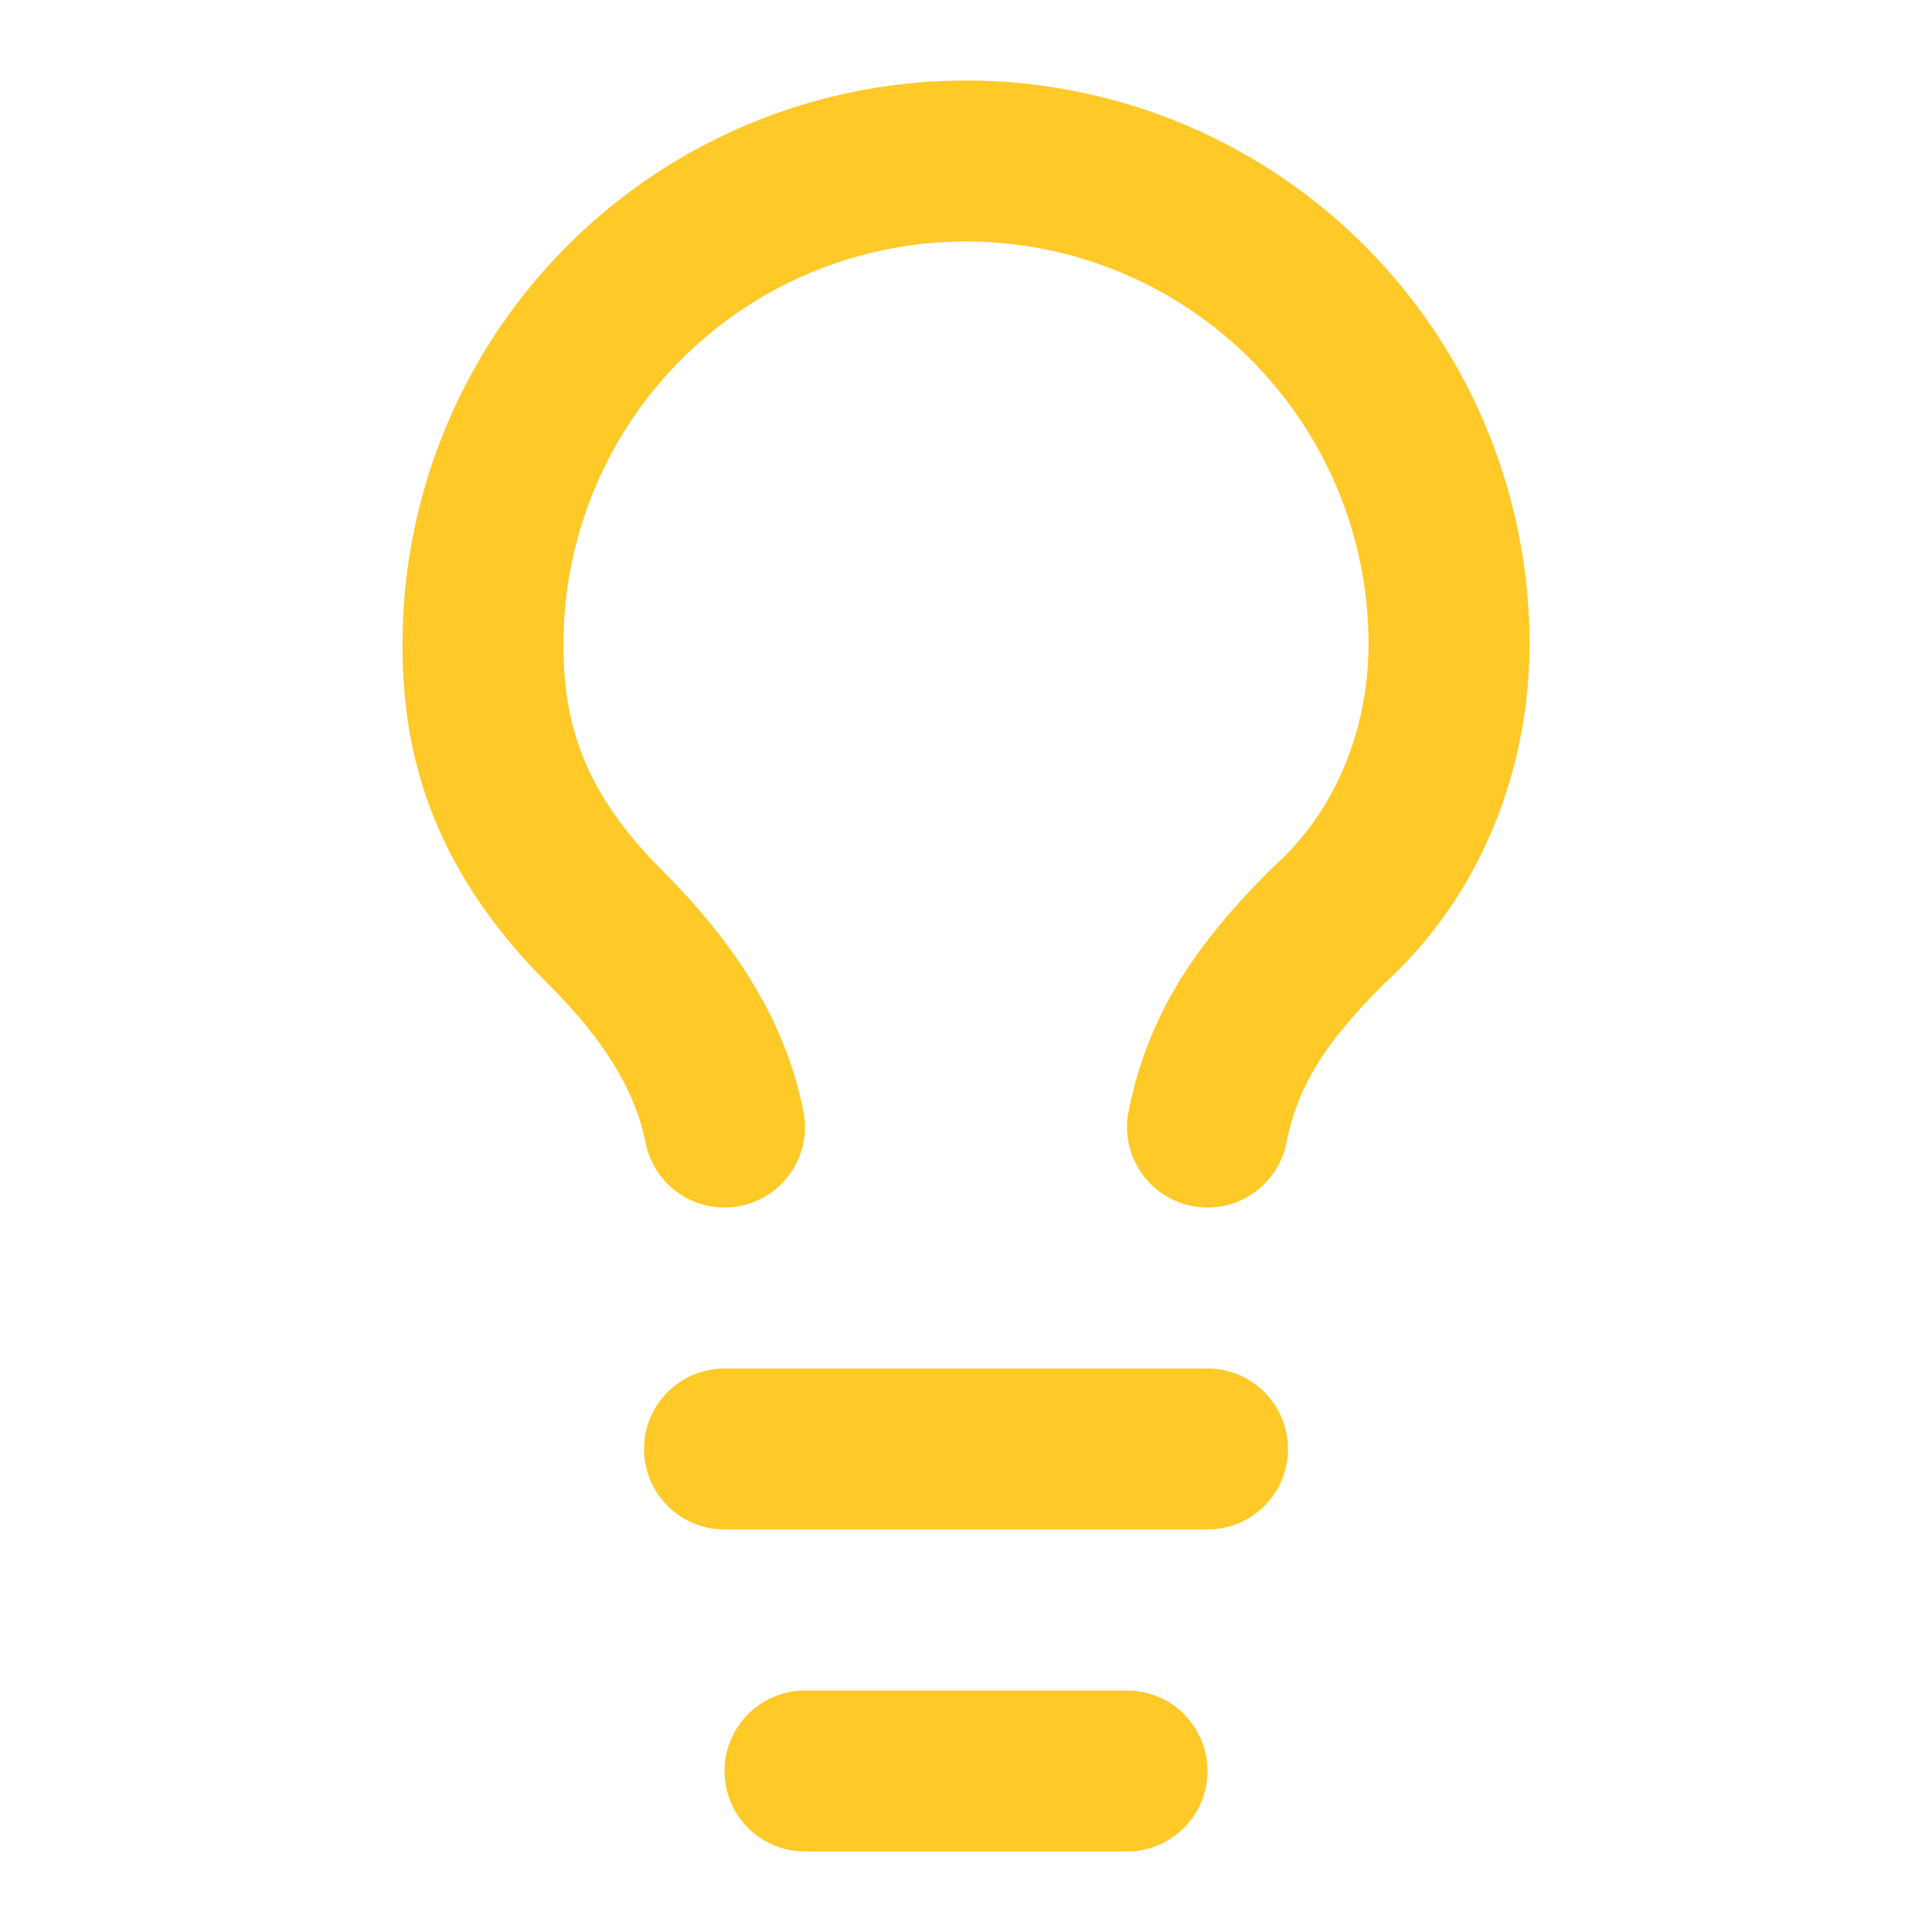
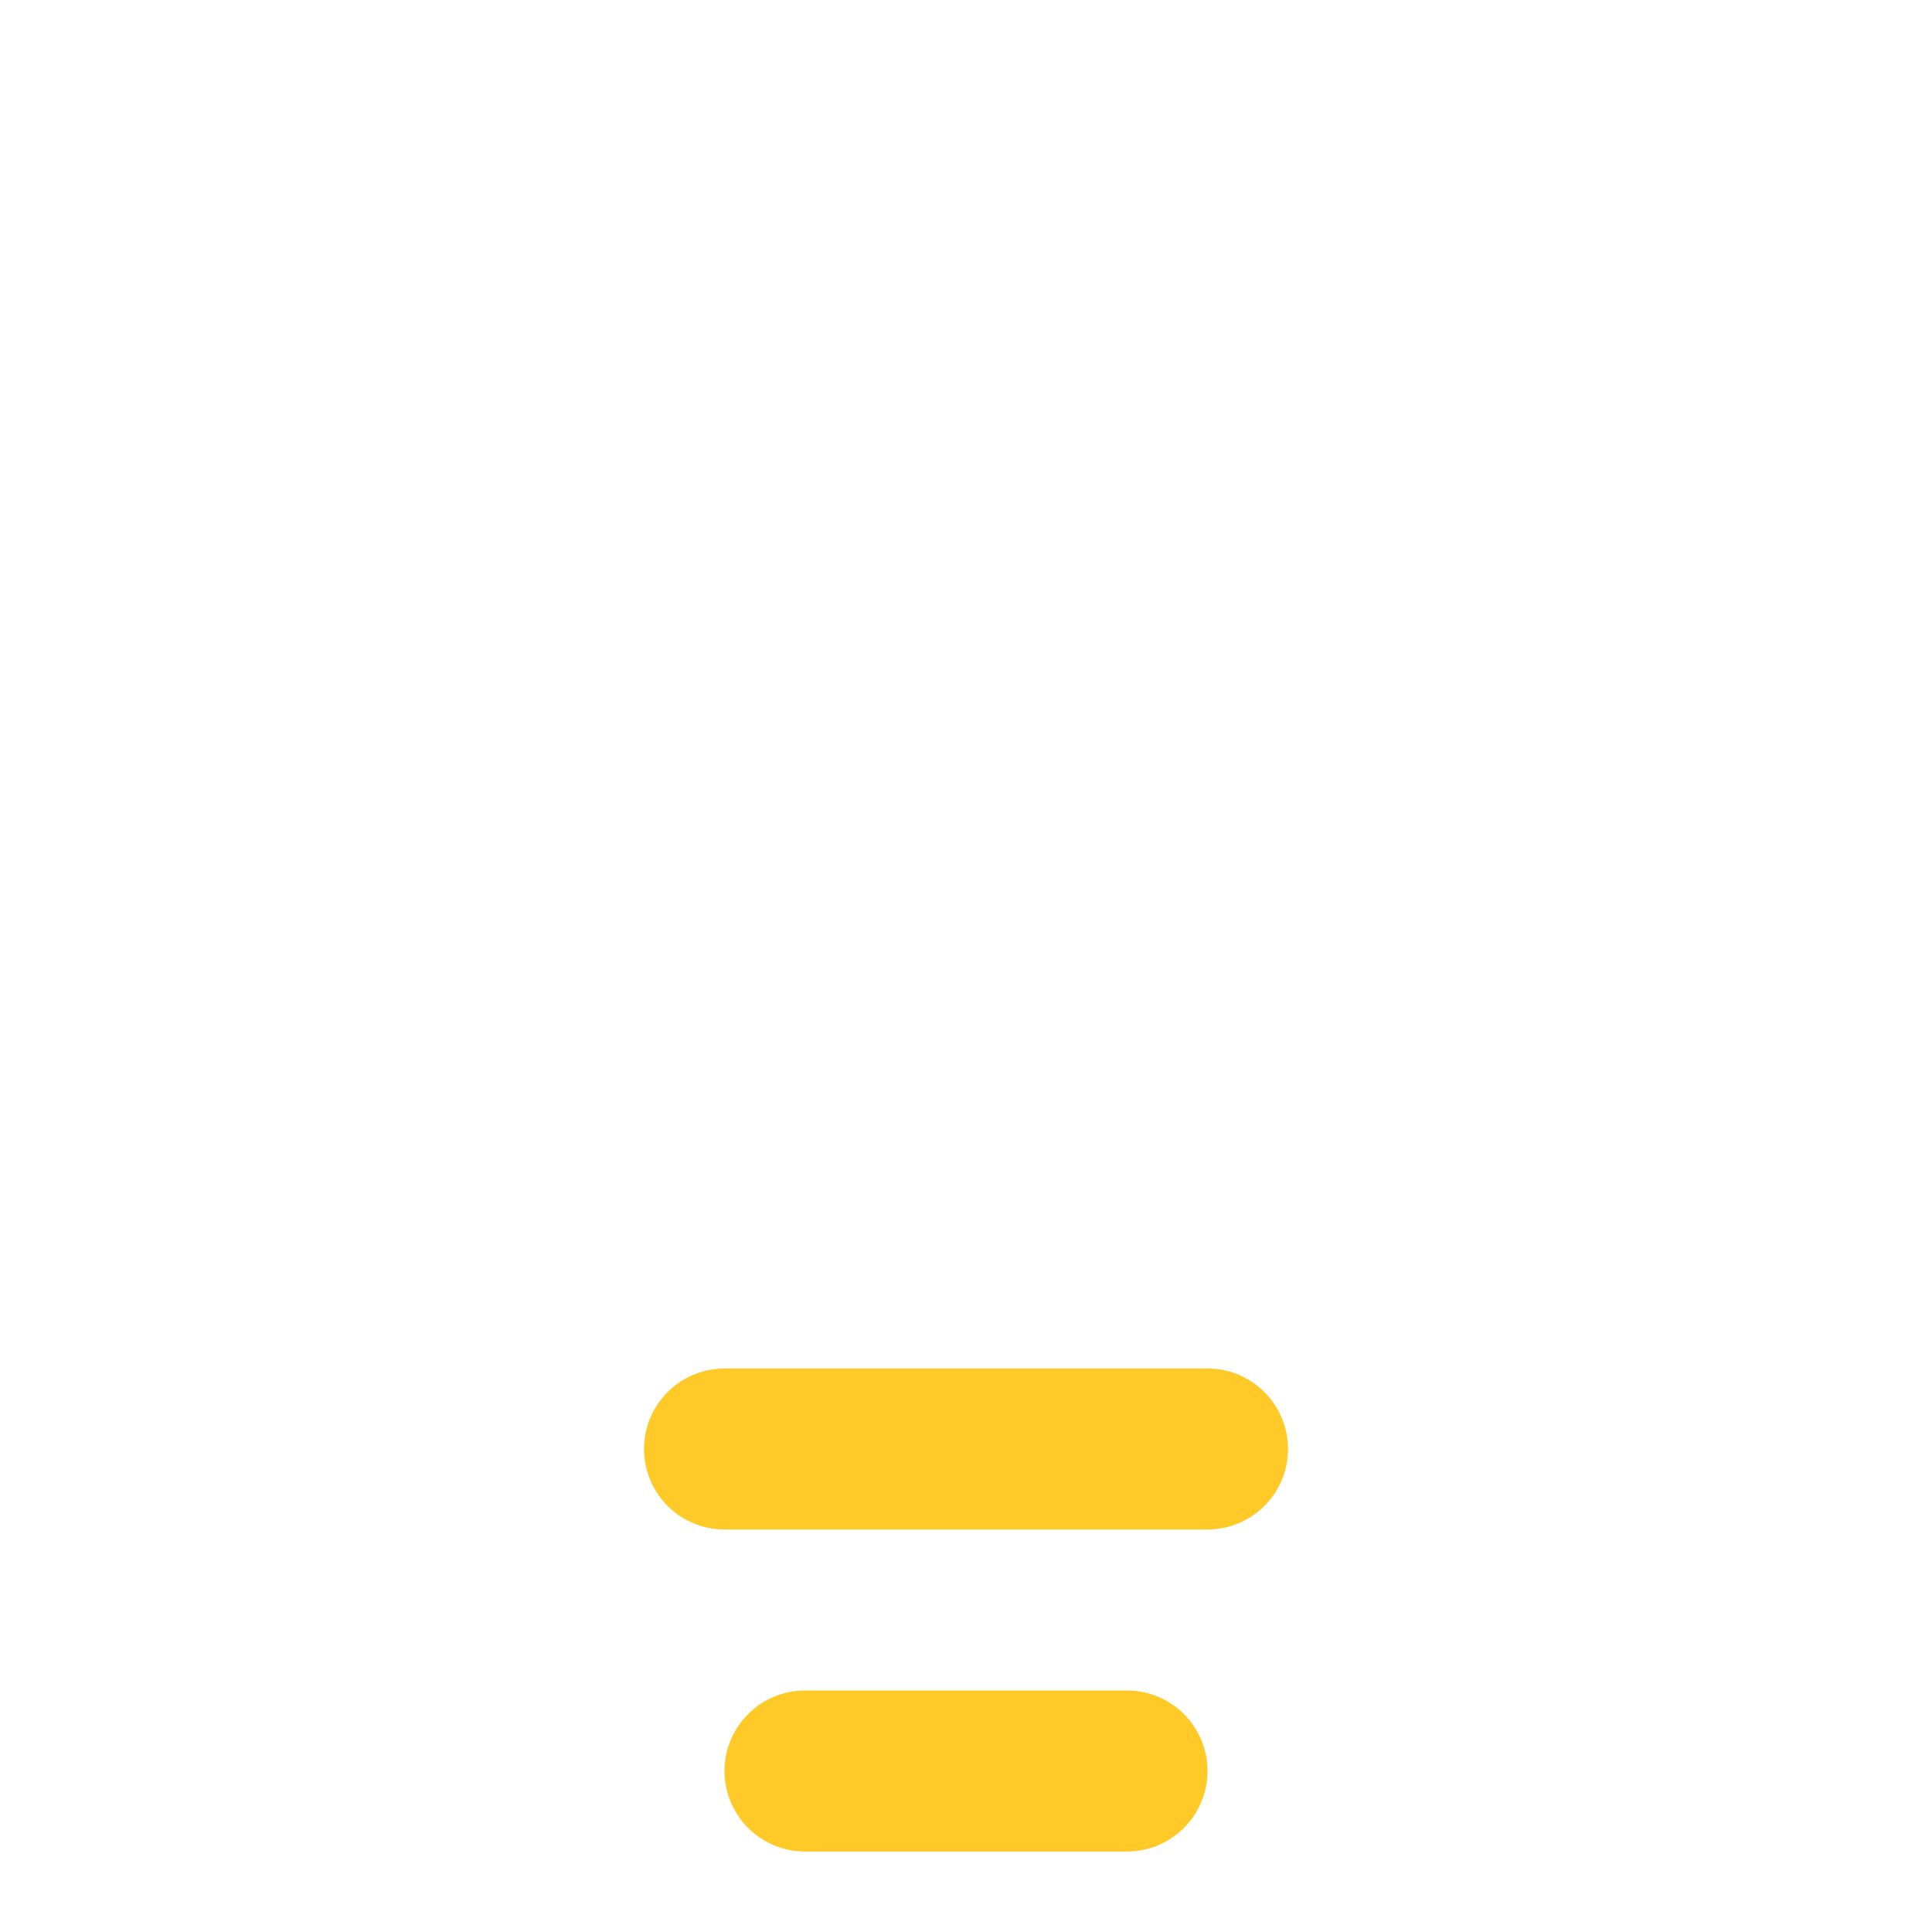
<svg xmlns="http://www.w3.org/2000/svg" width="24" height="24" viewBox="0 0 24 24" fill="none" stroke="#FFC928" stroke-width="2" stroke-linecap="round" stroke-linejoin="round" class="lucide lucide-lightbulb-icon lucide-lightbulb">
-   <path d="M15 14c.2-1 .7-1.7 1.5-2.5 1-.9 1.5-2.2 1.5-3.5A6 6 0 0 0 6 8c0 1 .2 2.2 1.5 3.5.7.7 1.3 1.5 1.5 2.5" />
  <path d="M9 18h6" />
  <path d="M10 22h4" />
</svg>